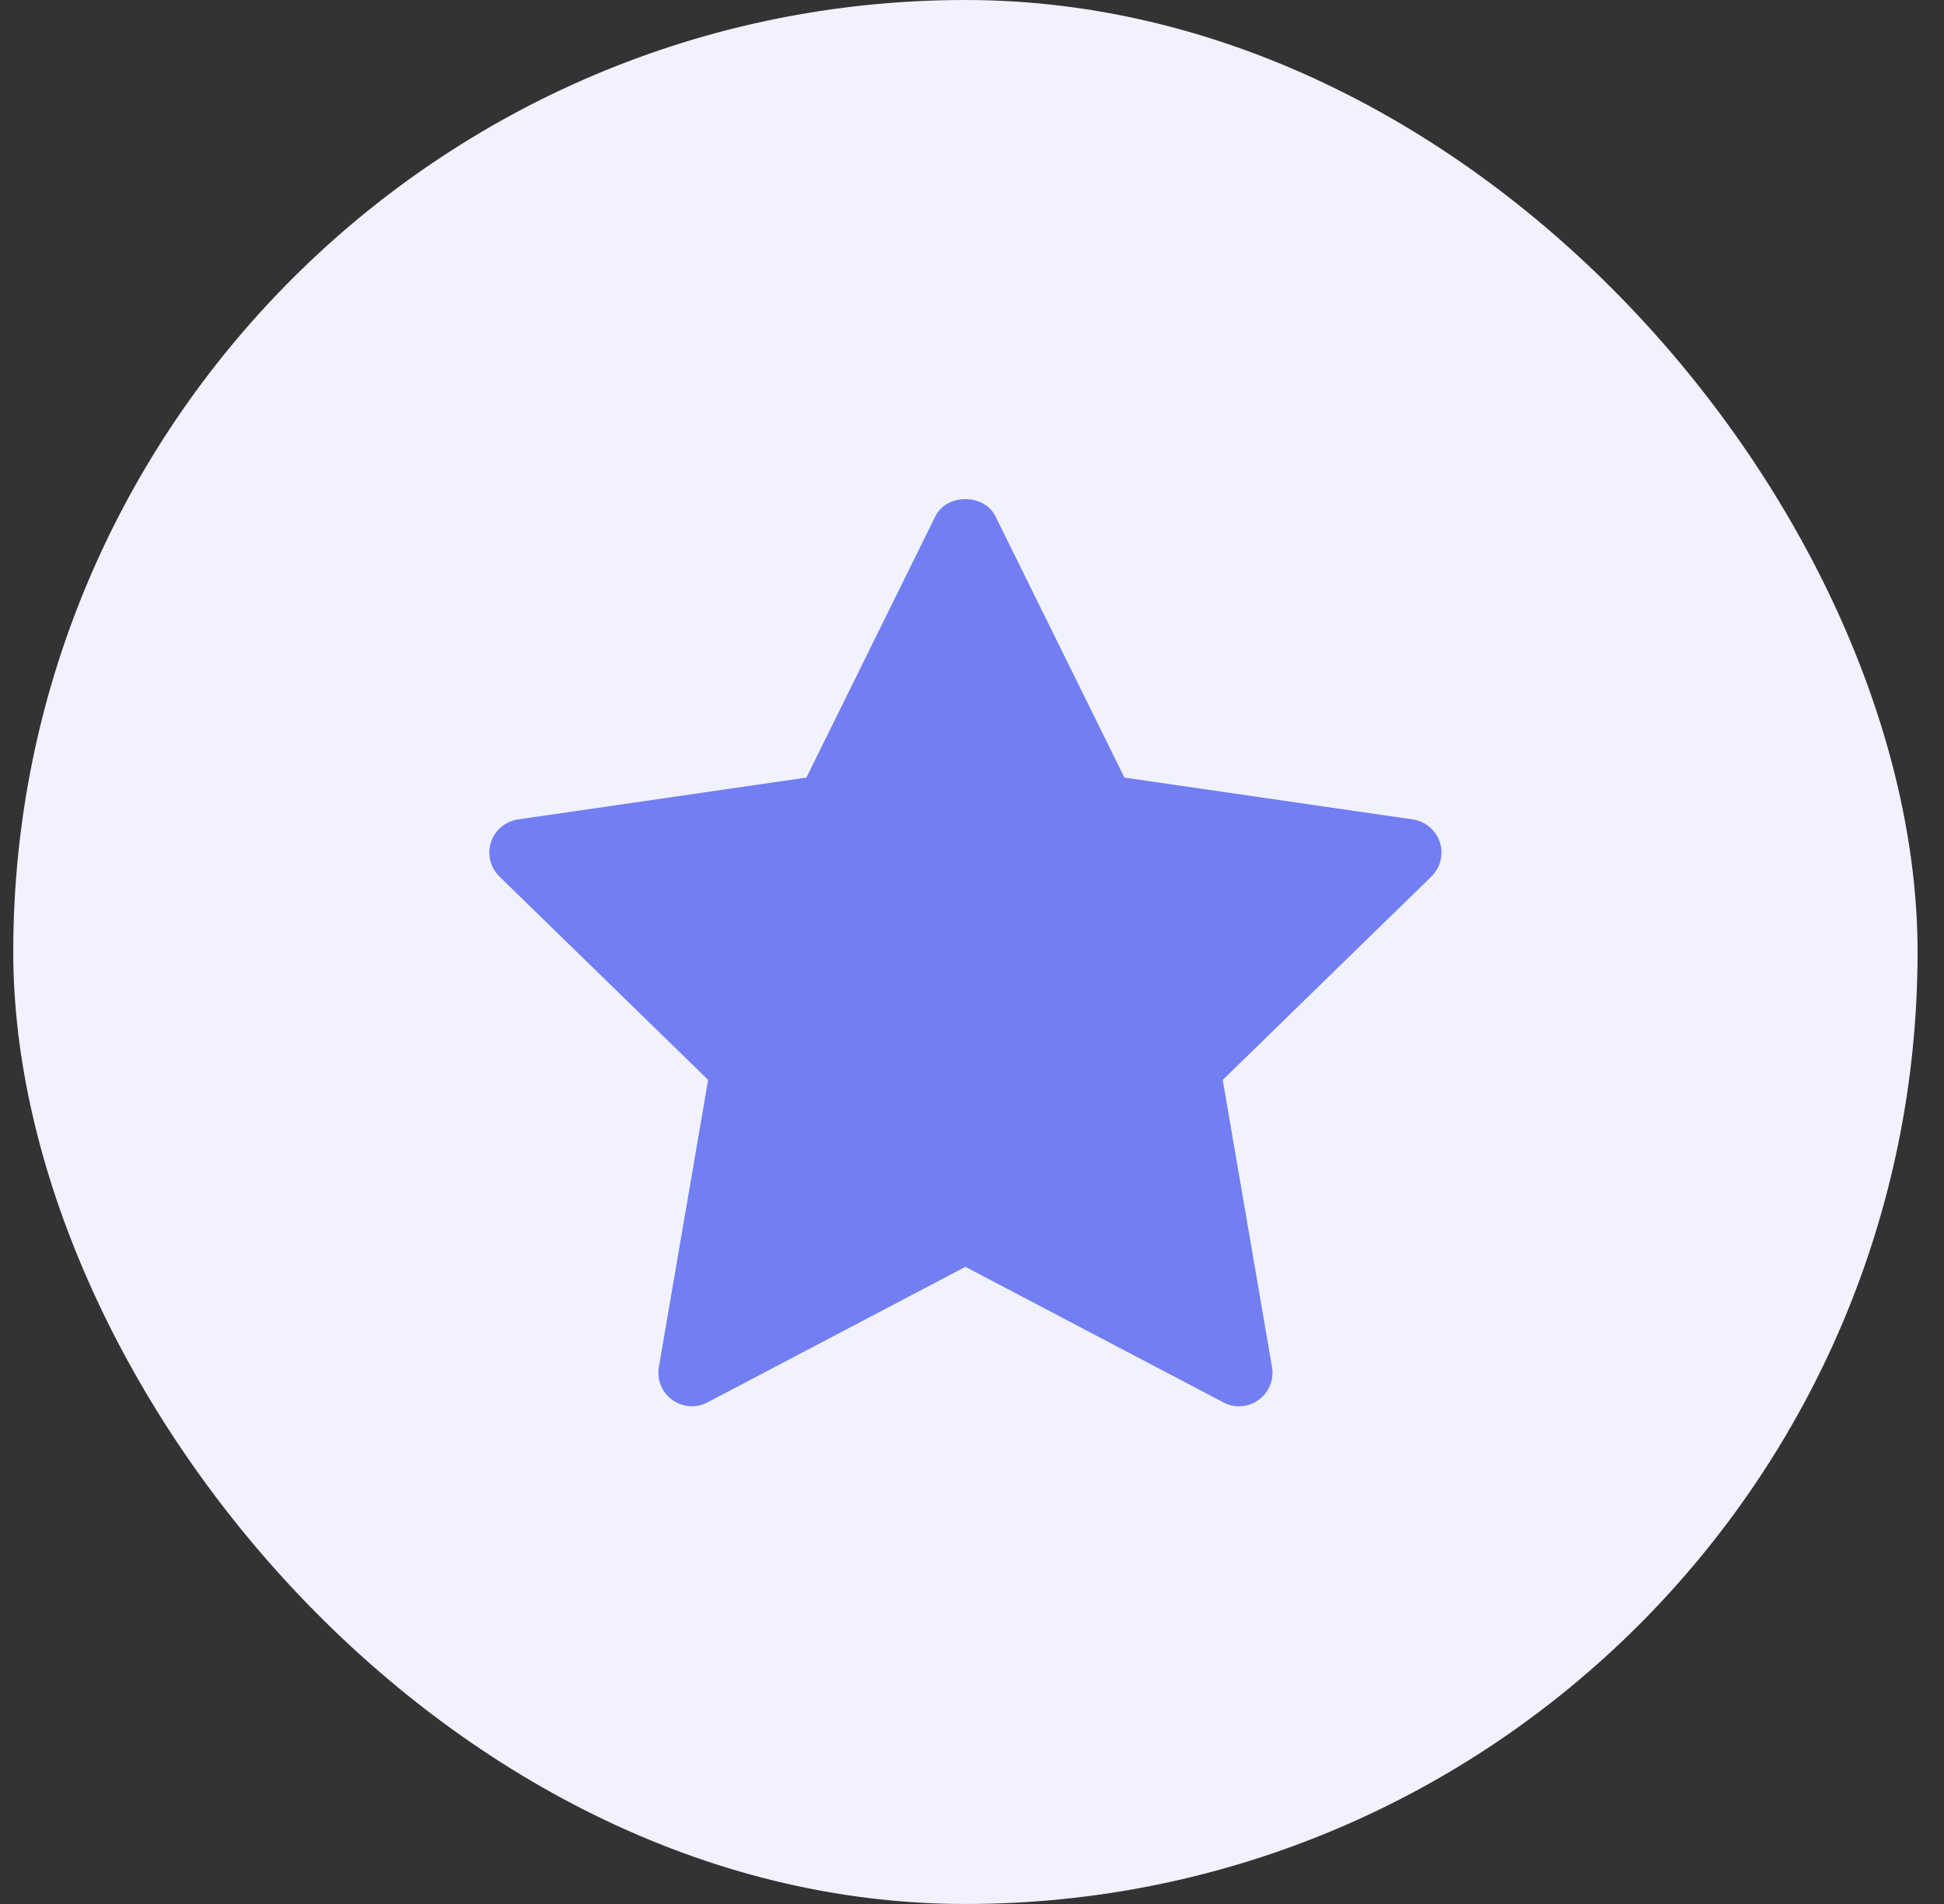
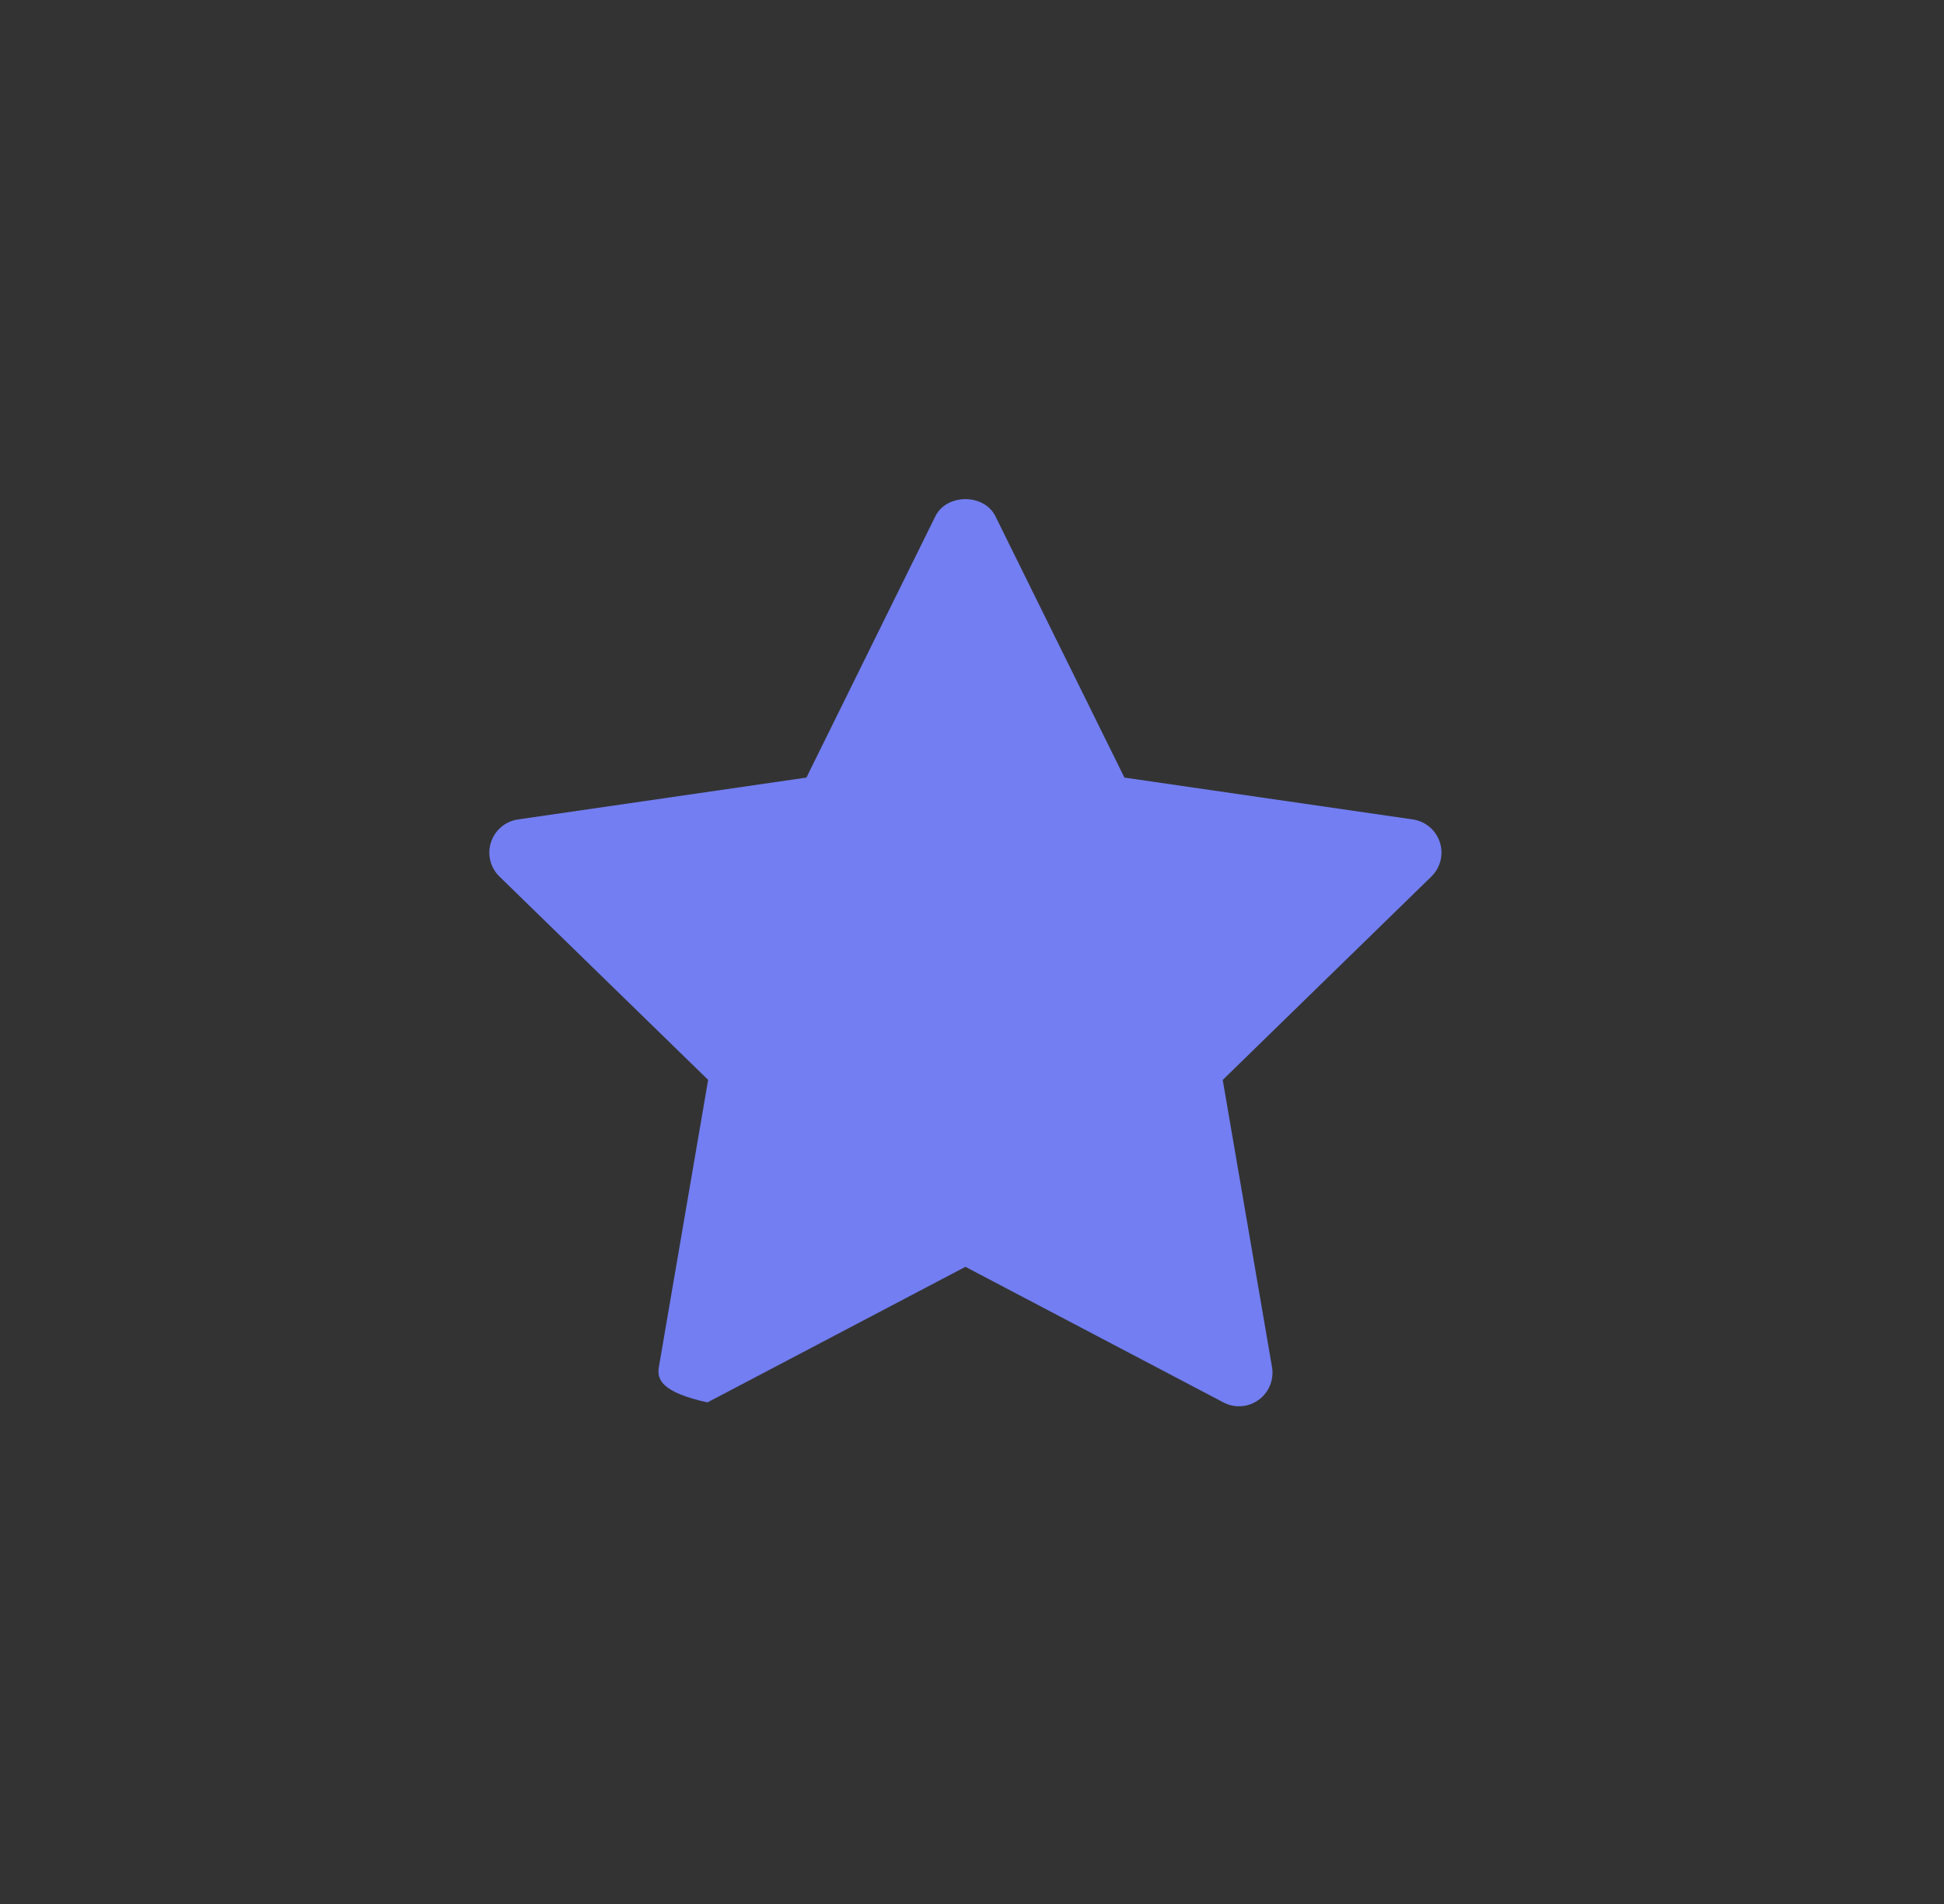
<svg xmlns="http://www.w3.org/2000/svg" width="49" height="48" viewBox="0 0 49 48" fill="none">
  <rect x="0" y="0" width="49" height="48" fill="#333333" stroke="none" />
  <g style="mix-blend-mode:multiply">
-     <rect x="0.334" width="48" height="48" rx="24" fill="#F1F2FE" />
    <g clip-path="url(#clip0_1398_27352)">
-       <path d="M36.079 22.098L30.82 27.225L32.062 34.465C32.116 34.782 31.986 35.102 31.726 35.291C31.579 35.398 31.404 35.453 31.229 35.453C31.095 35.453 30.96 35.42 30.837 35.355L24.334 31.937L17.832 35.355C17.548 35.505 17.203 35.48 16.943 35.29C16.683 35.101 16.553 34.781 16.607 34.465L17.849 27.224L12.589 22.098C12.359 21.874 12.276 21.538 12.375 21.233C12.475 20.928 12.739 20.704 13.058 20.658L20.326 19.603L23.576 13.016C23.861 12.439 24.807 12.439 25.091 13.016L28.342 19.603L35.61 20.658C35.928 20.704 36.193 20.927 36.292 21.233C36.392 21.539 36.308 21.873 36.079 22.098Z" fill="#727EF1" />
+       <path d="M36.079 22.098L30.82 27.225L32.062 34.465C32.116 34.782 31.986 35.102 31.726 35.291C31.579 35.398 31.404 35.453 31.229 35.453C31.095 35.453 30.96 35.42 30.837 35.355L24.334 31.937L17.832 35.355C16.683 35.101 16.553 34.781 16.607 34.465L17.849 27.224L12.589 22.098C12.359 21.874 12.276 21.538 12.375 21.233C12.475 20.928 12.739 20.704 13.058 20.658L20.326 19.603L23.576 13.016C23.861 12.439 24.807 12.439 25.091 13.016L28.342 19.603L35.61 20.658C35.928 20.704 36.193 20.927 36.292 21.233C36.392 21.539 36.308 21.873 36.079 22.098Z" fill="#727EF1" />
    </g>
  </g>
  <defs>
    <clipPath id="clip0_1398_27352">
      <rect width="24" height="24" fill="white" transform="translate(12.334 12)" />
    </clipPath>
  </defs>
</svg>